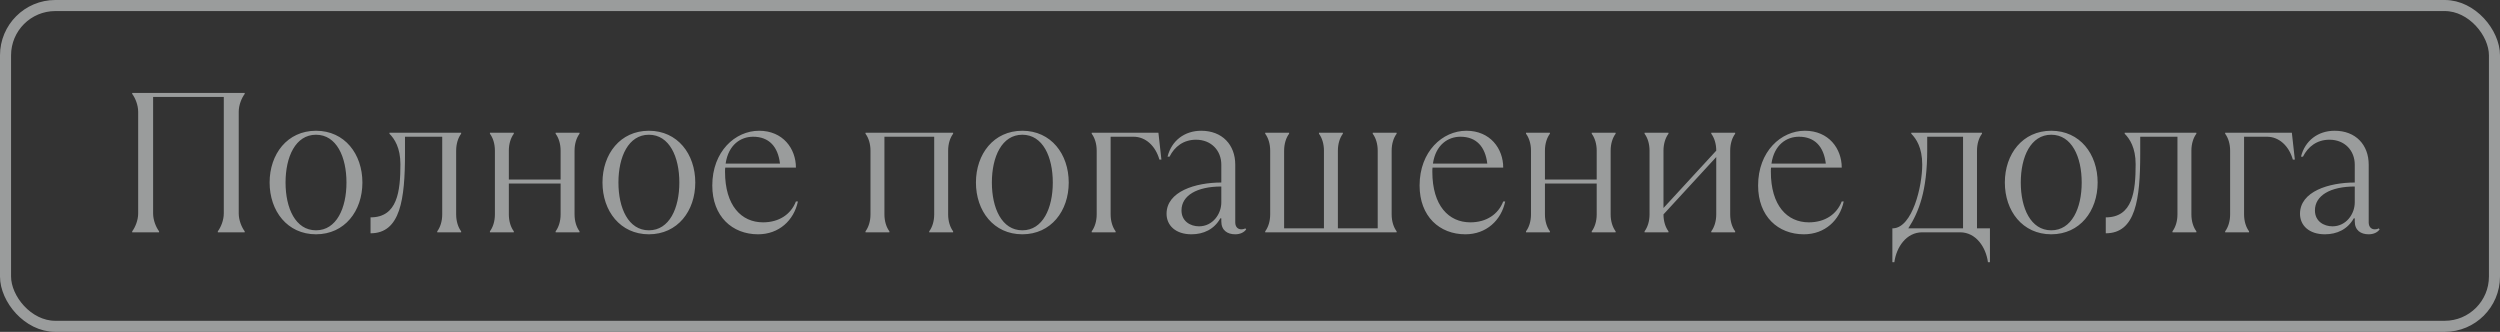
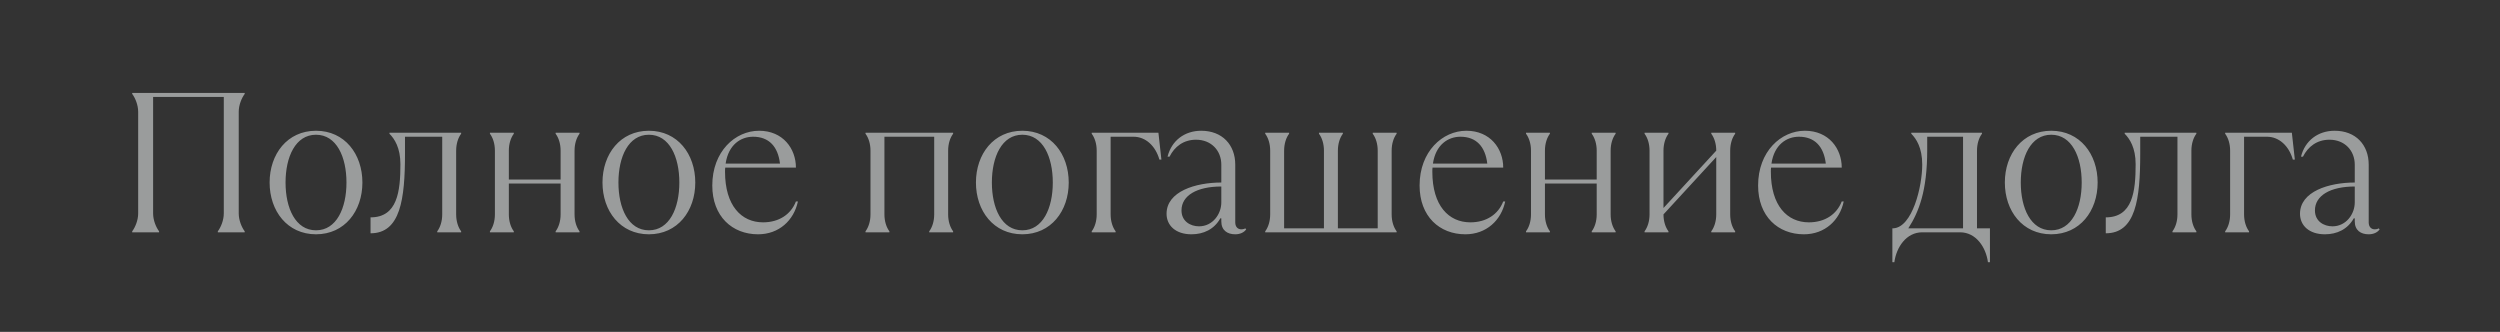
<svg xmlns="http://www.w3.org/2000/svg" width="226" height="30" viewBox="0 0 226 30" fill="none">
  <rect x="0" y="0" width="226" height="30" fill="#333333" stroke="none" />
  <g opacity="0.55">
    <path d="M14.381 21V20.91C14.111 20.55 13.841 19.92 13.841 19.29V8.76H20.231V19.29C20.231 19.92 19.961 20.55 19.691 20.91V21H22.121V20.91C21.851 20.55 21.581 19.92 21.581 19.29V10.11C21.581 9.48 21.851 8.85 22.121 8.49V8.4H11.951V8.49C12.221 8.85 12.491 9.48 12.491 10.11V19.29C12.491 19.92 12.221 20.55 11.951 20.91V21H14.381ZM28.567 21.18C31.159 21.18 32.761 19.074 32.761 16.5C32.761 13.926 31.159 11.82 28.567 11.82C25.975 11.82 24.373 13.926 24.373 16.5C24.373 19.074 25.975 21.18 28.567 21.18ZM28.567 20.82C26.713 20.82 25.813 18.822 25.813 16.5C25.813 14.178 26.713 12.18 28.567 12.18C30.421 12.18 31.321 14.178 31.321 16.5C31.321 18.822 30.421 20.82 28.567 20.82ZM33.497 21.09C36.197 21.09 36.611 18.012 36.611 13.908V12.36H39.977V19.38C39.977 20.01 39.797 20.55 39.527 20.91V21H41.687V20.91C41.417 20.55 41.237 20.01 41.237 19.38V13.62C41.237 12.99 41.417 12.45 41.687 12.09V12H35.207V12.09C35.657 12.54 36.197 13.35 36.197 14.844C36.197 17.31 35.927 19.65 33.497 19.65V21.09ZM46.449 21V20.91C46.179 20.55 45.999 20.01 45.999 19.38V16.59H50.679V19.38C50.679 20.01 50.499 20.55 50.229 20.91V21H52.389V20.91C52.119 20.55 51.939 20.01 51.939 19.38V13.62C51.939 12.99 52.119 12.45 52.389 12.09V12H50.229V12.09C50.499 12.45 50.679 12.99 50.679 13.62V16.23H45.999V13.62C45.999 12.99 46.179 12.45 46.449 12.09V12H44.289V12.09C44.559 12.45 44.739 12.99 44.739 13.62V19.38C44.739 20.01 44.559 20.55 44.289 20.91V21H46.449ZM58.66 21.18C61.252 21.18 62.853 19.074 62.853 16.5C62.853 13.926 61.252 11.82 58.66 11.82C56.068 11.82 54.465 13.926 54.465 16.5C54.465 19.074 56.068 21.18 58.66 21.18ZM58.66 20.82C56.806 20.82 55.906 18.822 55.906 16.5C55.906 14.178 56.806 12.18 58.66 12.18C60.514 12.18 61.413 14.178 61.413 16.5C61.413 18.822 60.514 20.82 58.66 20.82ZM71.951 18.21C71.501 19.38 70.421 20.1 68.981 20.1C67.019 20.1 65.543 18.588 65.543 15.528C65.543 15.402 65.543 15.276 65.561 15.15H71.951C71.951 13.44 70.781 11.82 68.621 11.82C66.461 11.82 64.391 13.692 64.391 16.77C64.391 19.56 66.191 21.18 68.531 21.18C70.421 21.18 71.771 19.92 72.131 18.21H71.951ZM68.081 12.36C69.521 12.36 70.331 13.26 70.511 14.79H65.597C65.849 13.062 66.983 12.36 68.081 12.36ZM80.402 21V20.91C80.132 20.55 79.952 20.01 79.952 19.38V12.36H84.452V19.38C84.452 20.01 84.272 20.55 84.002 20.91V21H86.162V20.91C85.892 20.55 85.712 20.01 85.712 19.38V13.62C85.712 12.99 85.892 12.45 86.162 12.09V12H78.242V12.09C78.512 12.45 78.692 12.99 78.692 13.62V19.38C78.692 20.01 78.512 20.55 78.242 20.91V21H80.402ZM92.419 21.18C95.011 21.18 96.613 19.074 96.613 16.5C96.613 13.926 95.011 11.82 92.419 11.82C89.827 11.82 88.225 13.926 88.225 16.5C88.225 19.074 89.827 21.18 92.419 21.18ZM92.419 20.82C90.565 20.82 89.665 18.822 89.665 16.5C89.665 14.178 90.565 12.18 92.419 12.18C94.273 12.18 95.173 14.178 95.173 16.5C95.173 18.822 94.273 20.82 92.419 20.82ZM100.851 21V20.91C100.581 20.55 100.401 20.01 100.401 19.38V12.36H102.471C103.551 12.36 104.451 13.17 104.811 14.43H104.991L104.721 12H98.691V12.09C98.961 12.45 99.141 12.99 99.141 13.62V19.38C99.141 20.01 98.961 20.55 98.691 20.91V21H100.851ZM112.567 20.64C112.531 20.676 112.405 20.73 112.207 20.73C111.937 20.73 111.667 20.55 111.667 20.1V14.88C111.667 13.098 110.497 11.82 108.589 11.82C107.077 11.82 105.907 12.72 105.547 14.16H105.727C106.177 13.26 106.987 12.63 108.121 12.63C109.507 12.63 110.407 13.62 110.407 14.88V16.5C108.067 16.5 105.457 17.31 105.457 19.326C105.457 20.37 106.267 21.18 107.707 21.18C108.805 21.18 109.759 20.73 110.317 19.74H110.407V20.01C110.407 20.82 110.947 21.18 111.667 21.18C112.117 21.18 112.477 21 112.657 20.73L112.567 20.64ZM108.391 20.46C107.617 20.46 106.807 20.01 106.807 19.02C106.807 17.67 108.211 16.86 110.407 16.86V18.3C110.407 19.344 109.633 20.46 108.391 20.46ZM126.255 21V20.91C125.985 20.55 125.805 20.01 125.805 19.38V13.62C125.805 12.99 125.985 12.45 126.255 12.09V12H124.095V12.09C124.365 12.45 124.545 12.99 124.545 13.62V20.64H120.945V13.62C120.945 12.99 121.125 12.45 121.395 12.09V12H119.235V12.09C119.505 12.45 119.685 12.99 119.685 13.62V20.64H116.085V13.62C116.085 12.99 116.265 12.45 116.535 12.09V12H114.375V12.09C114.645 12.45 114.825 12.99 114.825 13.62V19.38C114.825 20.01 114.645 20.55 114.375 20.91V21H126.255ZM135.891 18.21C135.441 19.38 134.361 20.1 132.921 20.1C130.959 20.1 129.483 18.588 129.483 15.528C129.483 15.402 129.483 15.276 129.501 15.15H135.891C135.891 13.44 134.721 11.82 132.561 11.82C130.401 11.82 128.331 13.692 128.331 16.77C128.331 19.56 130.131 21.18 132.471 21.18C134.361 21.18 135.711 19.92 136.071 18.21H135.891ZM132.021 12.36C133.461 12.36 134.271 13.26 134.451 14.79H129.537C129.789 13.062 130.923 12.36 132.021 12.36ZM140.112 21V20.91C139.842 20.55 139.662 20.01 139.662 19.38V16.59H144.342V19.38C144.342 20.01 144.162 20.55 143.892 20.91V21H146.052V20.91C145.782 20.55 145.602 20.01 145.602 19.38V13.62C145.602 12.99 145.782 12.45 146.052 12.09V12H143.892V12.09C144.162 12.45 144.342 12.99 144.342 13.62V16.23H139.662V13.62C139.662 12.99 139.842 12.45 140.112 12.09V12H137.952V12.09C138.222 12.45 138.402 12.99 138.402 13.62V19.38C138.402 20.01 138.222 20.55 137.952 20.91V21H140.112ZM150.829 21V20.91C150.559 20.55 150.379 20.01 150.379 19.38L155.149 14.196V19.38C155.149 20.01 154.969 20.55 154.699 20.91V21H156.859V20.91C156.589 20.55 156.409 20.01 156.409 19.38V13.62C156.409 12.99 156.589 12.45 156.859 12.09V12H154.699V12.09C154.969 12.45 155.149 12.99 155.149 13.62L150.379 18.804V13.62C150.379 12.99 150.559 12.45 150.829 12.09V12H148.669V12.09C148.939 12.45 149.119 12.99 149.119 13.62V19.38C149.119 20.01 148.939 20.55 148.669 20.91V21H150.829ZM166.493 18.21C166.043 19.38 164.963 20.1 163.523 20.1C161.561 20.1 160.085 18.588 160.085 15.528C160.085 15.402 160.085 15.276 160.103 15.15H166.493C166.493 13.44 165.323 11.82 163.163 11.82C161.003 11.82 158.933 13.692 158.933 16.77C158.933 19.56 160.733 21.18 163.073 21.18C164.963 21.18 166.313 19.92 166.673 18.21H166.493ZM162.623 12.36C164.063 12.36 164.873 13.26 165.053 14.79H160.139C160.391 13.062 161.525 12.36 162.623 12.36ZM171.25 23.7C171.43 22.35 172.33 21 173.77 21H177.19C178.63 21 179.53 22.35 179.71 23.7H179.89V20.64H178.72V13.62C178.72 12.99 178.9 12.45 179.17 12.09V12H172.78V12.09C173.23 12.54 173.77 13.35 173.77 14.88C173.77 16.896 172.87 20.55 171.16 20.64H171.07V23.7H171.25ZM172.51 20.64C173.464 19.164 174.22 17.256 174.22 13.566V12.36H177.46V20.64H172.51ZM185.432 21.18C188.024 21.18 189.626 19.074 189.626 16.5C189.626 13.926 188.024 11.82 185.432 11.82C182.84 11.82 181.238 13.926 181.238 16.5C181.238 19.074 182.84 21.18 185.432 21.18ZM185.432 20.82C183.578 20.82 182.678 18.822 182.678 16.5C182.678 14.178 183.578 12.18 185.432 12.18C187.286 12.18 188.186 14.178 188.186 16.5C188.186 18.822 187.286 20.82 185.432 20.82ZM190.362 21.09C193.062 21.09 193.476 18.012 193.476 13.908V12.36H196.842V19.38C196.842 20.01 196.662 20.55 196.392 20.91V21H198.552V20.91C198.282 20.55 198.102 20.01 198.102 19.38V13.62C198.102 12.99 198.282 12.45 198.552 12.09V12H192.072V12.09C192.522 12.54 193.062 13.35 193.062 14.844C193.062 17.31 192.792 19.65 190.362 19.65V21.09ZM203.314 21V20.91C203.044 20.55 202.864 20.01 202.864 19.38V12.36H204.934C206.014 12.36 206.914 13.17 207.274 14.43H207.454L207.184 12H201.154V12.09C201.424 12.45 201.604 12.99 201.604 13.62V19.38C201.604 20.01 201.424 20.55 201.154 20.91V21H203.314ZM215.03 20.64C214.994 20.676 214.868 20.73 214.67 20.73C214.4 20.73 214.13 20.55 214.13 20.1V14.88C214.13 13.098 212.96 11.82 211.052 11.82C209.54 11.82 208.37 12.72 208.01 14.16H208.19C208.64 13.26 209.45 12.63 210.584 12.63C211.97 12.63 212.87 13.62 212.87 14.88V16.5C210.53 16.5 207.92 17.31 207.92 19.326C207.92 20.37 208.73 21.18 210.17 21.18C211.268 21.18 212.222 20.73 212.78 19.74H212.87V20.01C212.87 20.82 213.41 21.18 214.13 21.18C214.58 21.18 214.94 21 215.12 20.73L215.03 20.64ZM210.854 20.46C210.08 20.46 209.27 20.01 209.27 19.02C209.27 17.67 210.674 16.86 212.87 16.86V18.3C212.87 19.344 212.096 20.46 210.854 20.46Z" fill="#EFF3F3" />
-     <rect x="0.5" y="0.5" width="225" height="29" rx="4.5" stroke="#EFF3F3" />
  </g>
</svg>